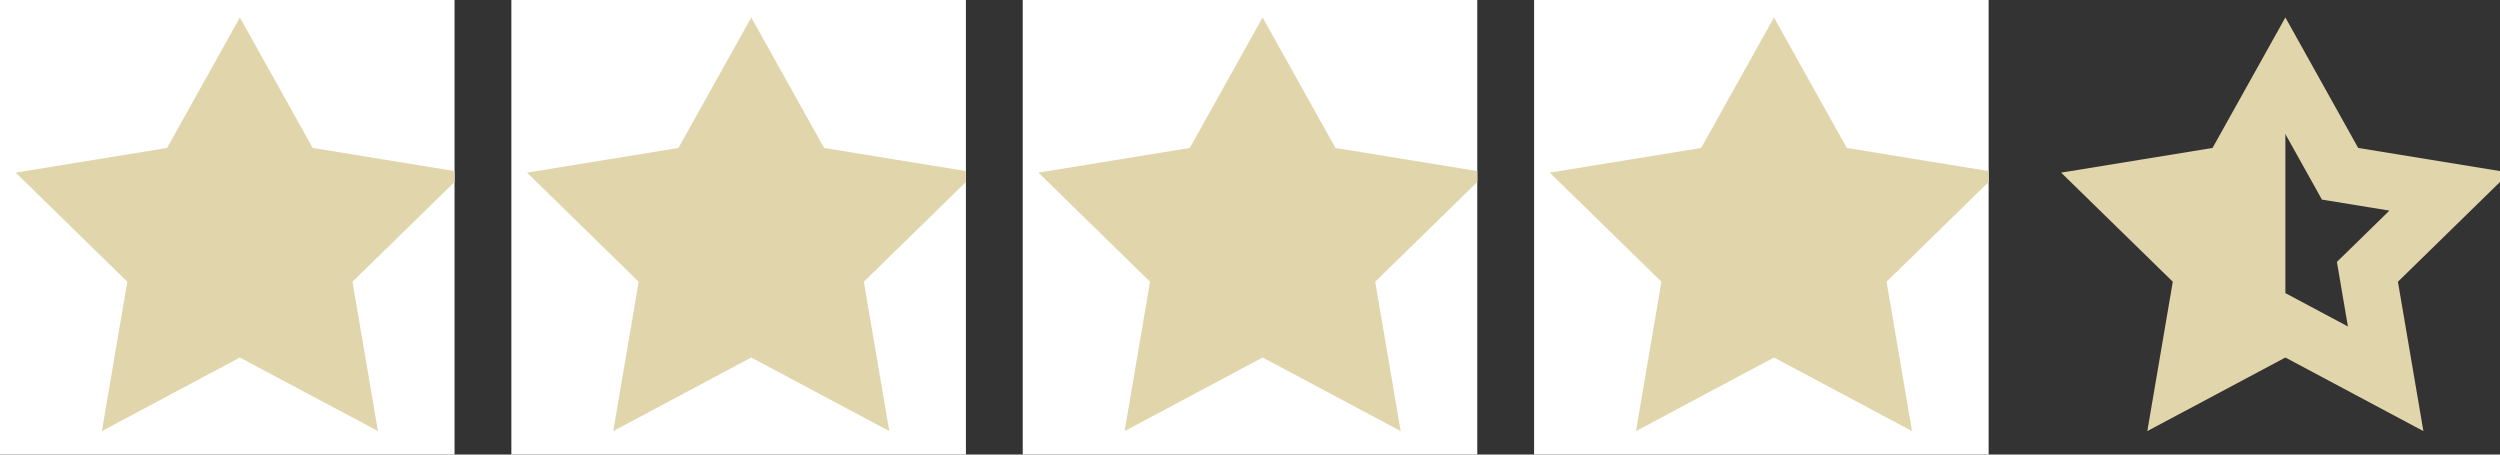
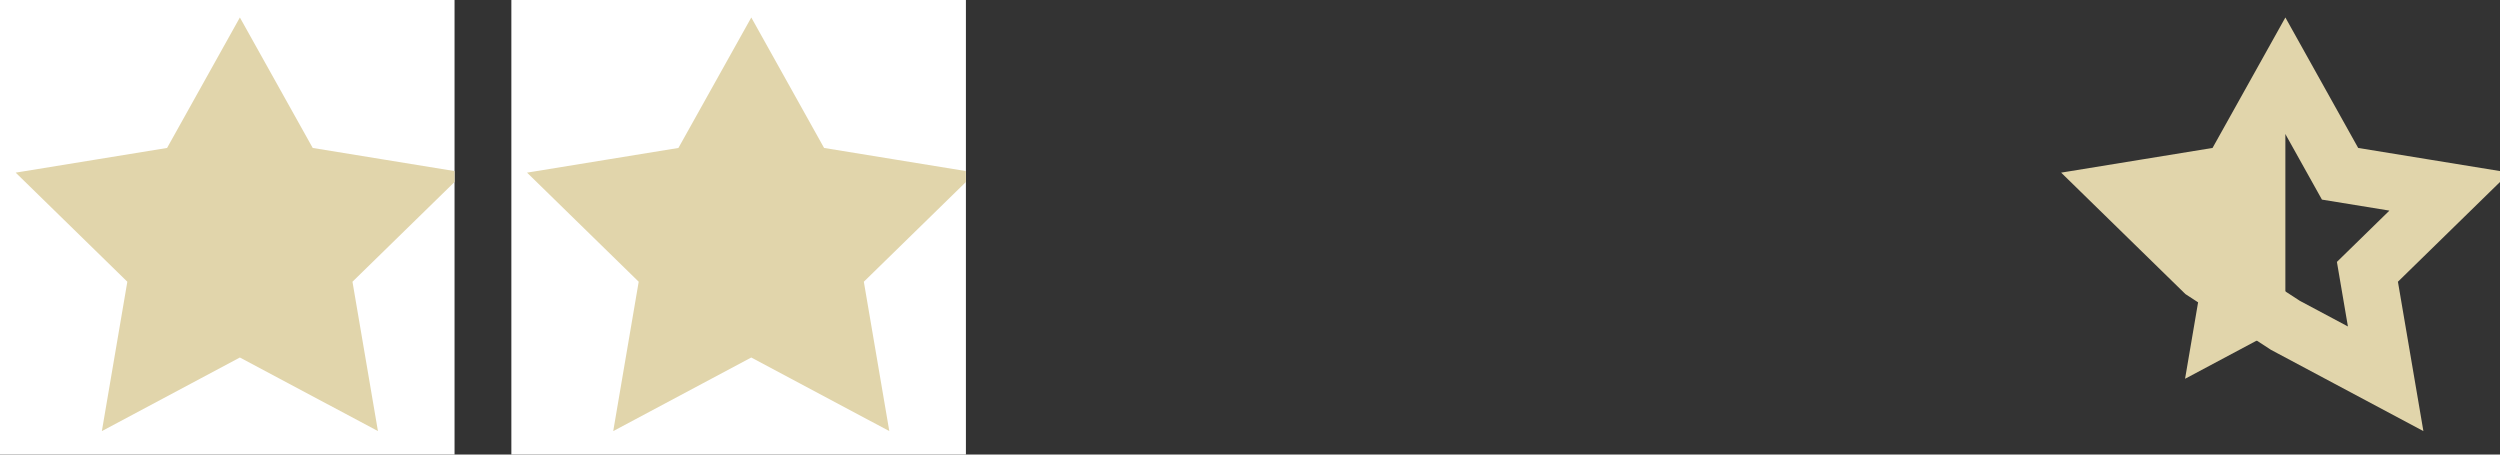
<svg xmlns="http://www.w3.org/2000/svg" width="88" height="16" viewBox="0 0 88 16" fill="none">
  <rect x="0" y="0" width="88" height="16" fill="#333333" stroke="none" />
  <g clip-path="url(#clip0_289_2740)">
-     <path d="M80.445 2.667L78.519 6.117L74.667 6.745L77.556 9.568L76.914 13.333L80.445 11.451L83.975 13.333L83.333 9.568L86.222 6.745L82.37 6.117L80.445 2.667Z" stroke="#E1D5AB" stroke-width="2" />
+     <path d="M80.445 2.667L78.519 6.117L74.667 6.745L77.556 9.568L80.445 11.451L83.975 13.333L83.333 9.568L86.222 6.745L82.37 6.117L80.445 2.667Z" stroke="#E1D5AB" stroke-width="2" />
    <path d="M80.445 2.667L78.519 6.117L74.667 6.745L77.556 9.568L76.914 13.333L80.445 11.451V2.667Z" fill="#E1D5AB" />
  </g>
  <g clip-path="url(#clip1_289_2740)">
    <rect width="16" height="16" transform="translate(54)" fill="white" />
    <path d="M62.444 2.667L60.519 6.117L56.667 6.745L59.556 9.568L58.914 13.333L62.444 11.451L65.975 13.333L65.333 9.568L68.222 6.745L64.37 6.117L62.444 2.667Z" fill="#E1D5AB" stroke="#E1D5AB" stroke-width="2" />
  </g>
  <g clip-path="url(#clip2_289_2740)">
    <rect width="16" height="16" transform="translate(36)" fill="white" />
    <path d="M44.444 2.667L42.519 6.117L38.667 6.745L41.556 9.568L40.914 13.333L44.444 11.451L47.975 13.333L47.333 9.568L50.222 6.745L46.37 6.117L44.444 2.667Z" fill="#E1D5AB" stroke="#E1D5AB" stroke-width="2" />
  </g>
  <g clip-path="url(#clip3_289_2740)">
    <rect width="16" height="16" transform="translate(18)" fill="white" />
    <path d="M26.445 2.667L24.518 6.117L20.667 6.745L23.556 9.568L22.914 13.333L26.445 11.451L29.975 13.333L29.333 9.568L32.222 6.745L28.37 6.117L26.445 2.667Z" fill="#E1D5AB" stroke="#E1D5AB" stroke-width="2" />
  </g>
  <g clip-path="url(#clip4_289_2740)">
    <rect width="16" height="16" fill="white" />
    <path d="M8.444 2.667L6.519 6.117L2.667 6.745L5.556 9.568L4.914 13.333L8.444 11.451L11.975 13.333L11.333 9.568L14.222 6.745L10.37 6.117L8.444 2.667Z" fill="#E1D5AB" stroke="#E1D5AB" stroke-width="2" />
  </g>
  <defs>
    <clipPath id="clip0_289_2740">
      <rect width="16" height="16" fill="white" transform="translate(72)" />
    </clipPath>
    <clipPath id="clip1_289_2740">
-       <rect width="16" height="16" fill="white" transform="translate(54)" />
-     </clipPath>
+       </clipPath>
    <clipPath id="clip2_289_2740">
-       <rect width="16" height="16" fill="white" transform="translate(36)" />
-     </clipPath>
+       </clipPath>
    <clipPath id="clip3_289_2740">
      <rect width="16" height="16" fill="white" transform="translate(18)" />
    </clipPath>
    <clipPath id="clip4_289_2740">
      <rect width="16" height="16" fill="white" />
    </clipPath>
  </defs>
</svg>